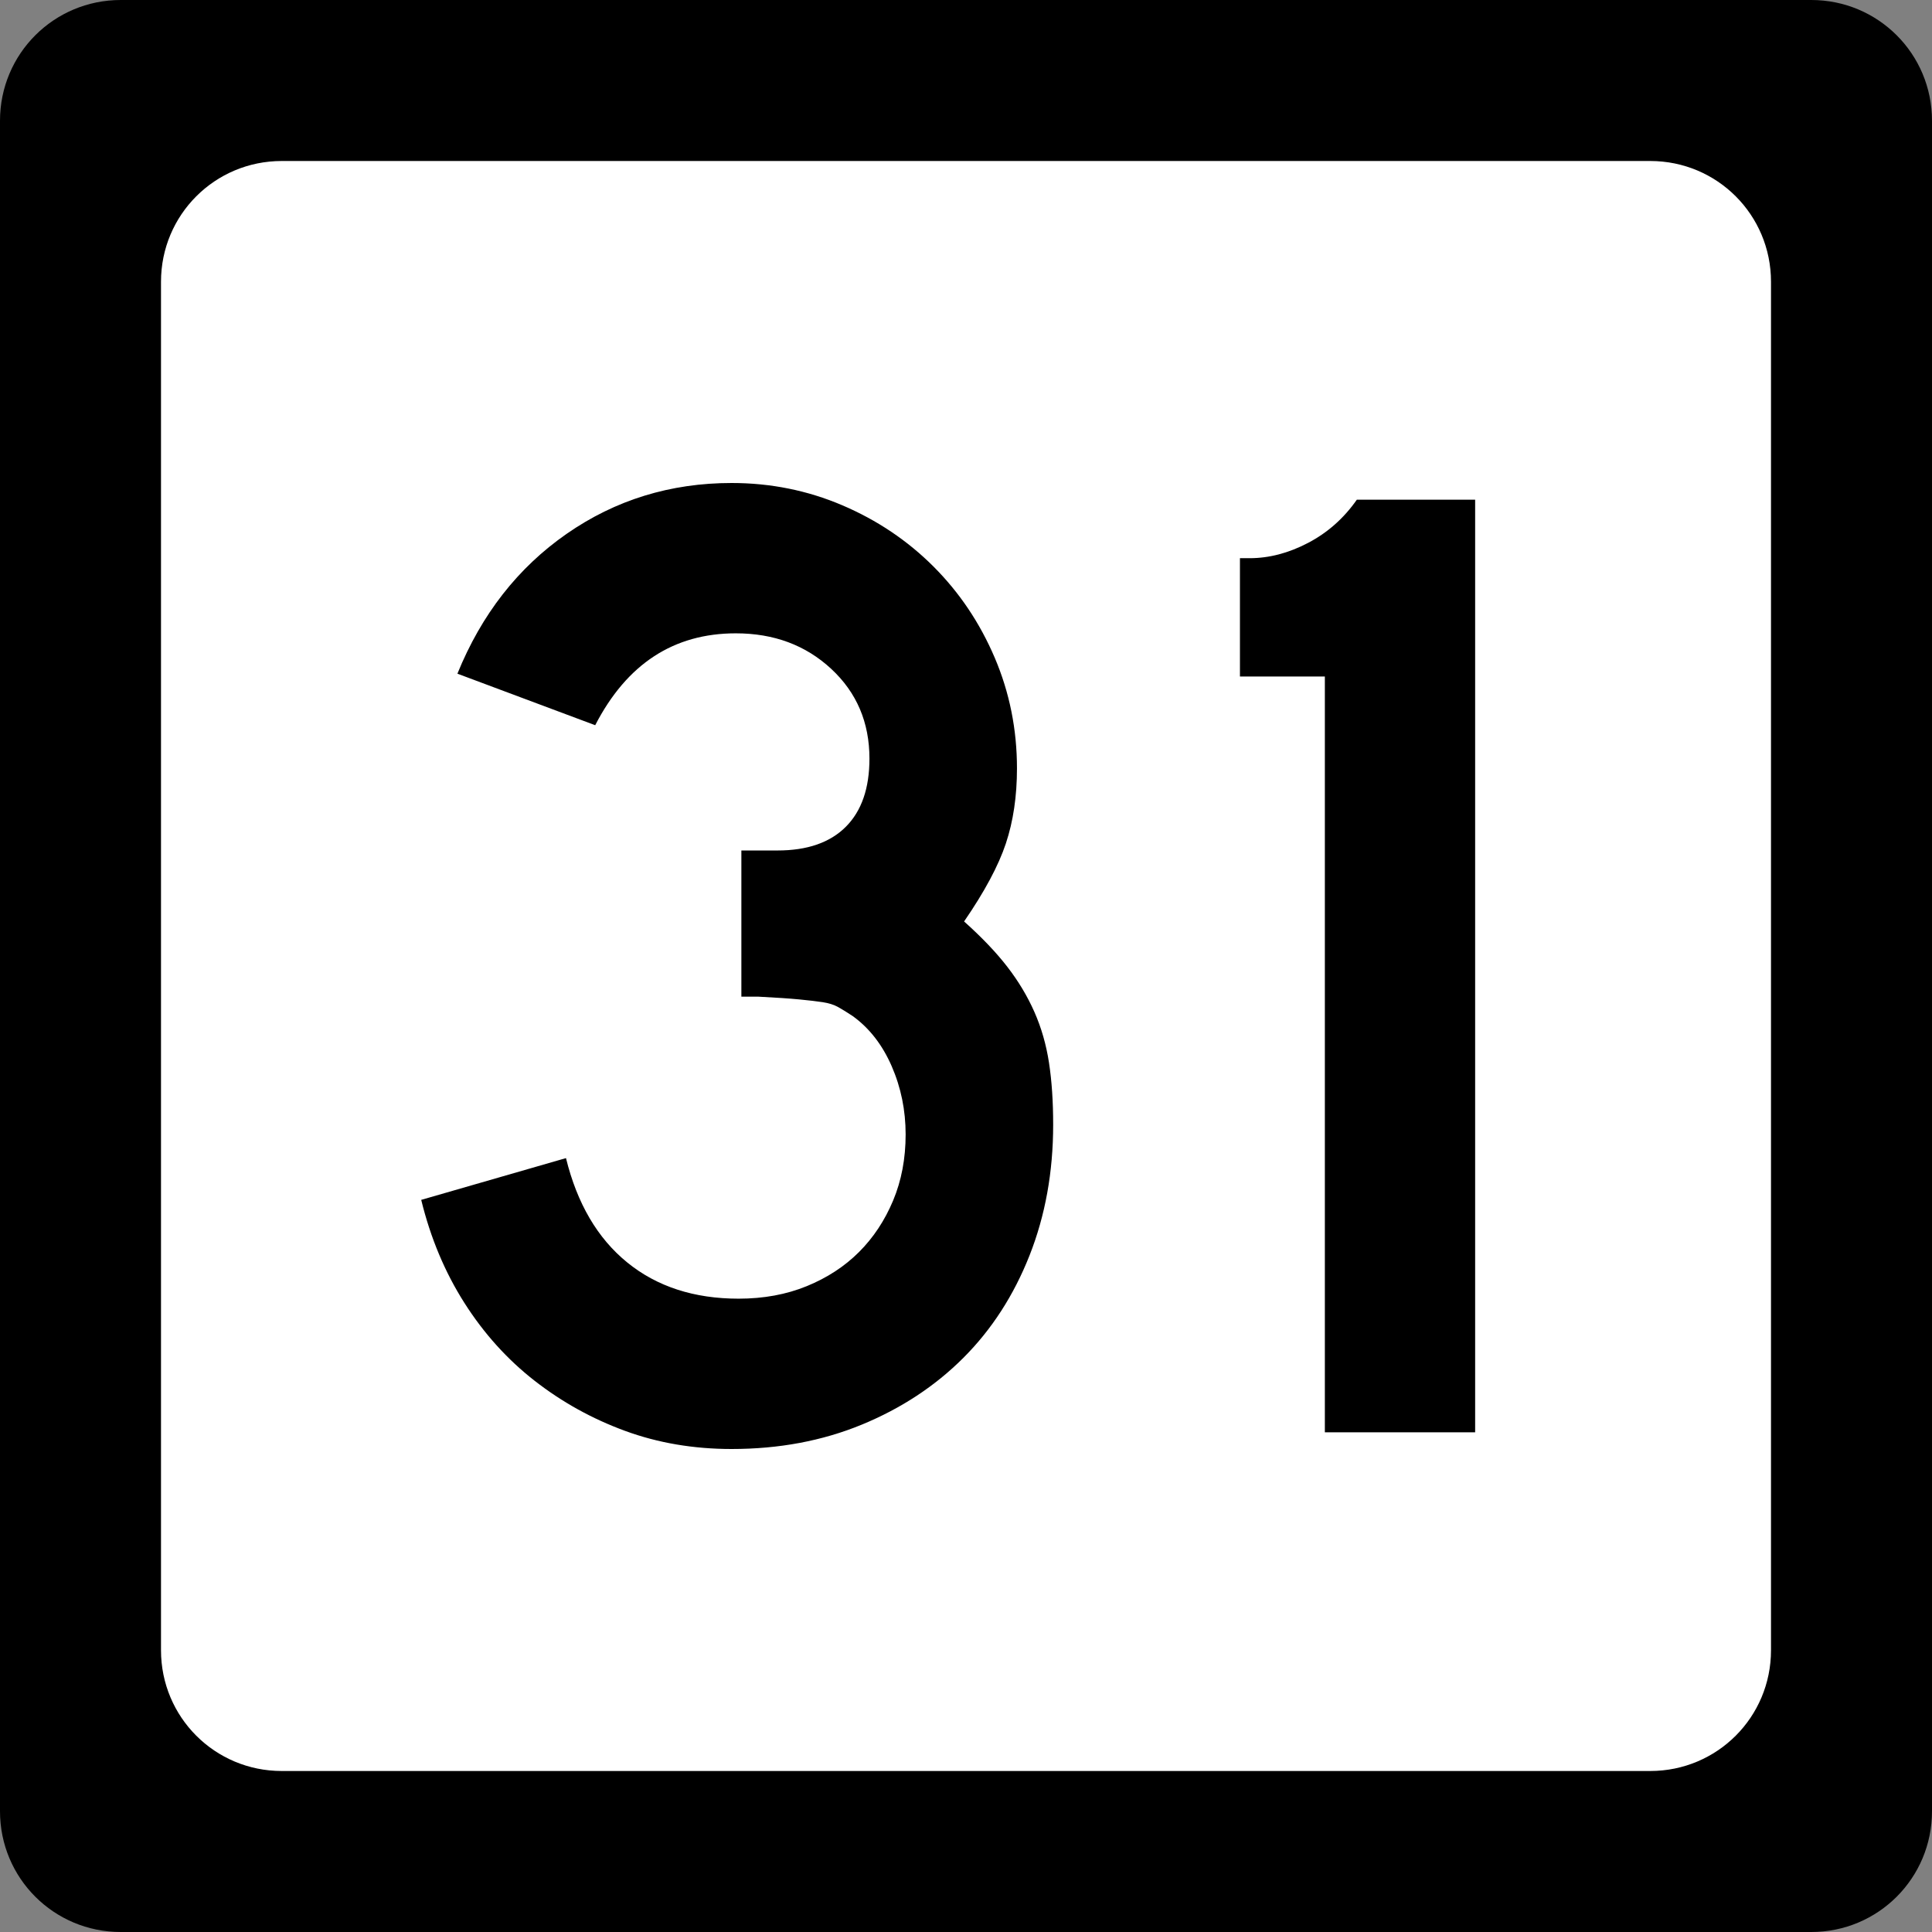
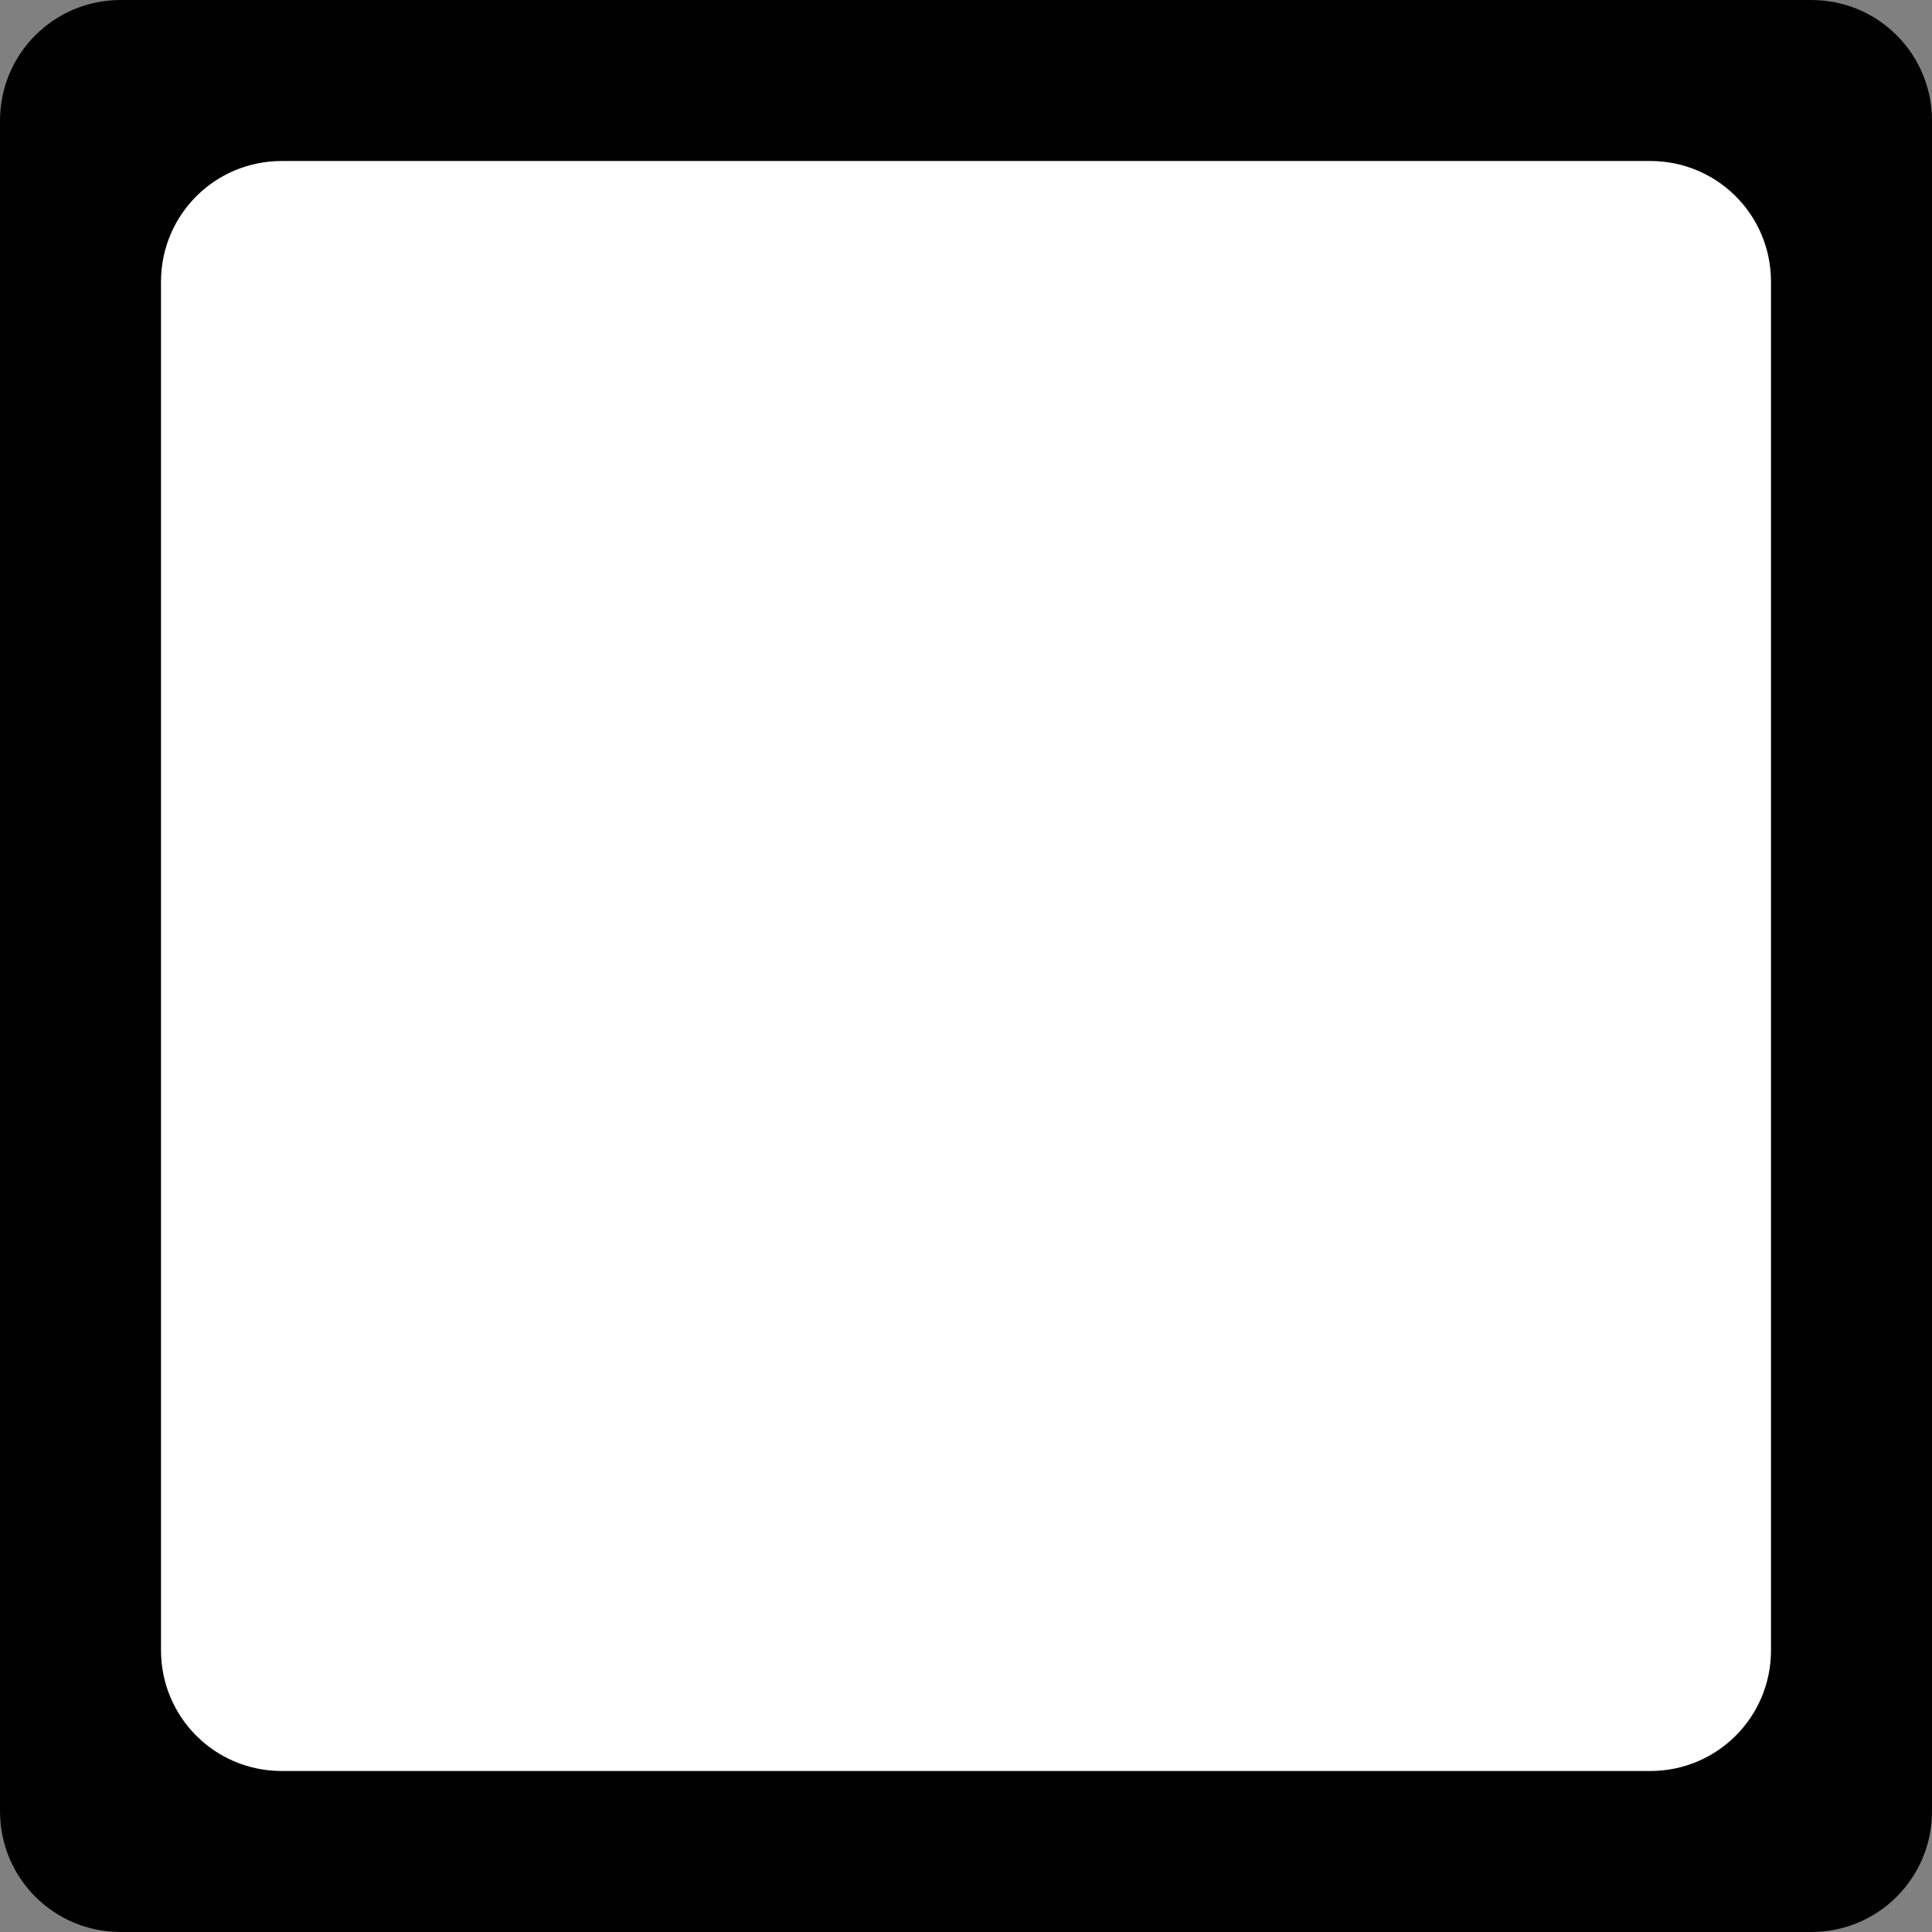
<svg xmlns="http://www.w3.org/2000/svg" version="1.0" width="600" height="600" id="svg2">
  <rect width="100%" height="100%" fill="#808080" stroke="none" />
  <defs id="defs4" />
  <g id="layer1">
    <g id="g1876">
      <path d="M 37.5,0 L 562.5,0 C 583.275,0 600,16.725 600,37.5 L 600,562.5 C 600,583.275 583.275,600 562.5,600 L 37.5,600 C 16.725,600 0,583.275 0,562.5 L 0,37.5 C 0,16.725 16.725,0 37.5,0 z " style="fill:black;fill-opacity:1;stroke:none" id="rect5533" />
      <path d="M 87.5,50 L 512.5,50 C 533.275,50 550,66.725 550,87.5 L 550,512.5 C 550,533.275 533.275,550 512.5,550 L 87.5,550 C 66.725,550 50,533.275 50,512.5 L 50,87.5 C 50,66.725 66.725,50 87.5,50 z " style="fill:white;fill-opacity:1;stroke:none" id="rect5535" />
-       <path d="M 327.07,349.279 C 327.07,363.975 324.621,377.519 319.722,389.911 C 314.823,402.302 307.979,412.893 299.189,421.684 C 290.398,430.474 279.88,437.391 267.633,442.435 C 255.387,447.478 241.915,450 227.219,450 C 215.399,450 204.375,448.127 194.147,444.381 C 183.919,440.634 174.552,435.447 166.048,428.821 C 157.543,422.194 150.266,414.125 144.215,404.613 C 138.164,395.102 133.697,384.44 130.812,372.629 L 175.771,359.661 C 179.236,373.777 185.579,384.581 194.8,392.074 C 204.021,399.567 215.549,403.314 229.383,403.314 C 237.157,403.314 244.215,402.017 250.556,399.422 C 256.897,396.828 262.301,393.299 266.769,388.835 C 271.237,384.372 274.768,379.043 277.362,372.847 C 279.957,366.651 281.254,359.806 281.254,352.313 C 281.254,344.82 279.812,337.758 276.927,331.127 C 274.042,324.496 270.01,319.307 264.83,315.56 C 263.097,314.408 261.582,313.472 260.285,312.75 C 258.988,312.029 257.403,311.526 255.53,311.24 C 253.656,310.954 251.207,310.666 248.182,310.376 C 245.156,310.086 240.904,309.8 235.425,309.518 L 230.24,309.518 L 230.24,262.832 L 230.24,264.124 L 231.533,264.124 L 232.404,264.124 L 241.48,264.124 C 250.706,264.125 257.768,261.675 262.667,256.777 C 267.565,251.878 270.014,244.816 270.014,235.59 C 270.014,224.351 266.052,215.057 258.128,207.709 C 250.204,200.361 240.332,196.687 228.512,196.687 C 209.208,196.687 194.653,206.198 184.847,225.221 L 142.052,209.219 C 149.545,190.777 160.857,176.297 175.988,165.778 C 191.119,155.26 208.196,150 227.219,150 C 239.321,150 250.776,152.307 261.585,156.919 C 272.393,161.532 281.832,167.873 289.901,175.942 C 297.97,184.012 304.309,193.448 308.918,204.252 C 313.526,215.057 315.83,226.514 315.83,238.624 C 315.83,247.27 314.678,255.051 312.374,261.968 C 310.07,268.885 305.747,276.952 299.406,286.168 C 304.885,291.067 309.353,295.75 312.809,300.218 C 316.266,304.686 319.075,309.369 321.239,314.267 C 323.402,319.166 324.915,324.425 325.777,330.045 C 326.639,335.665 327.07,342.076 327.07,349.279 L 327.07,349.279 z M 411.446,444.816 L 411.446,210.09 L 385.075,210.09 L 385.075,173.35 L 388.096,173.35 C 394.147,173.35 400.198,171.765 406.249,168.594 C 412.299,165.424 417.343,160.954 421.38,155.185 L 458.12,155.185 L 458.12,444.816 L 411.446,444.816 z " style="font-size:432.277px;font-style:normal;font-weight:normal;text-align:center;text-anchor:middle;fill:black;fill-opacity:1;stroke:none;stroke-width:1px;stroke-linecap:butt;stroke-linejoin:miter;stroke-opacity:1;font-family:Roadgeek 2005 Series C" id="text1873" />
    </g>
  </g>
</svg>